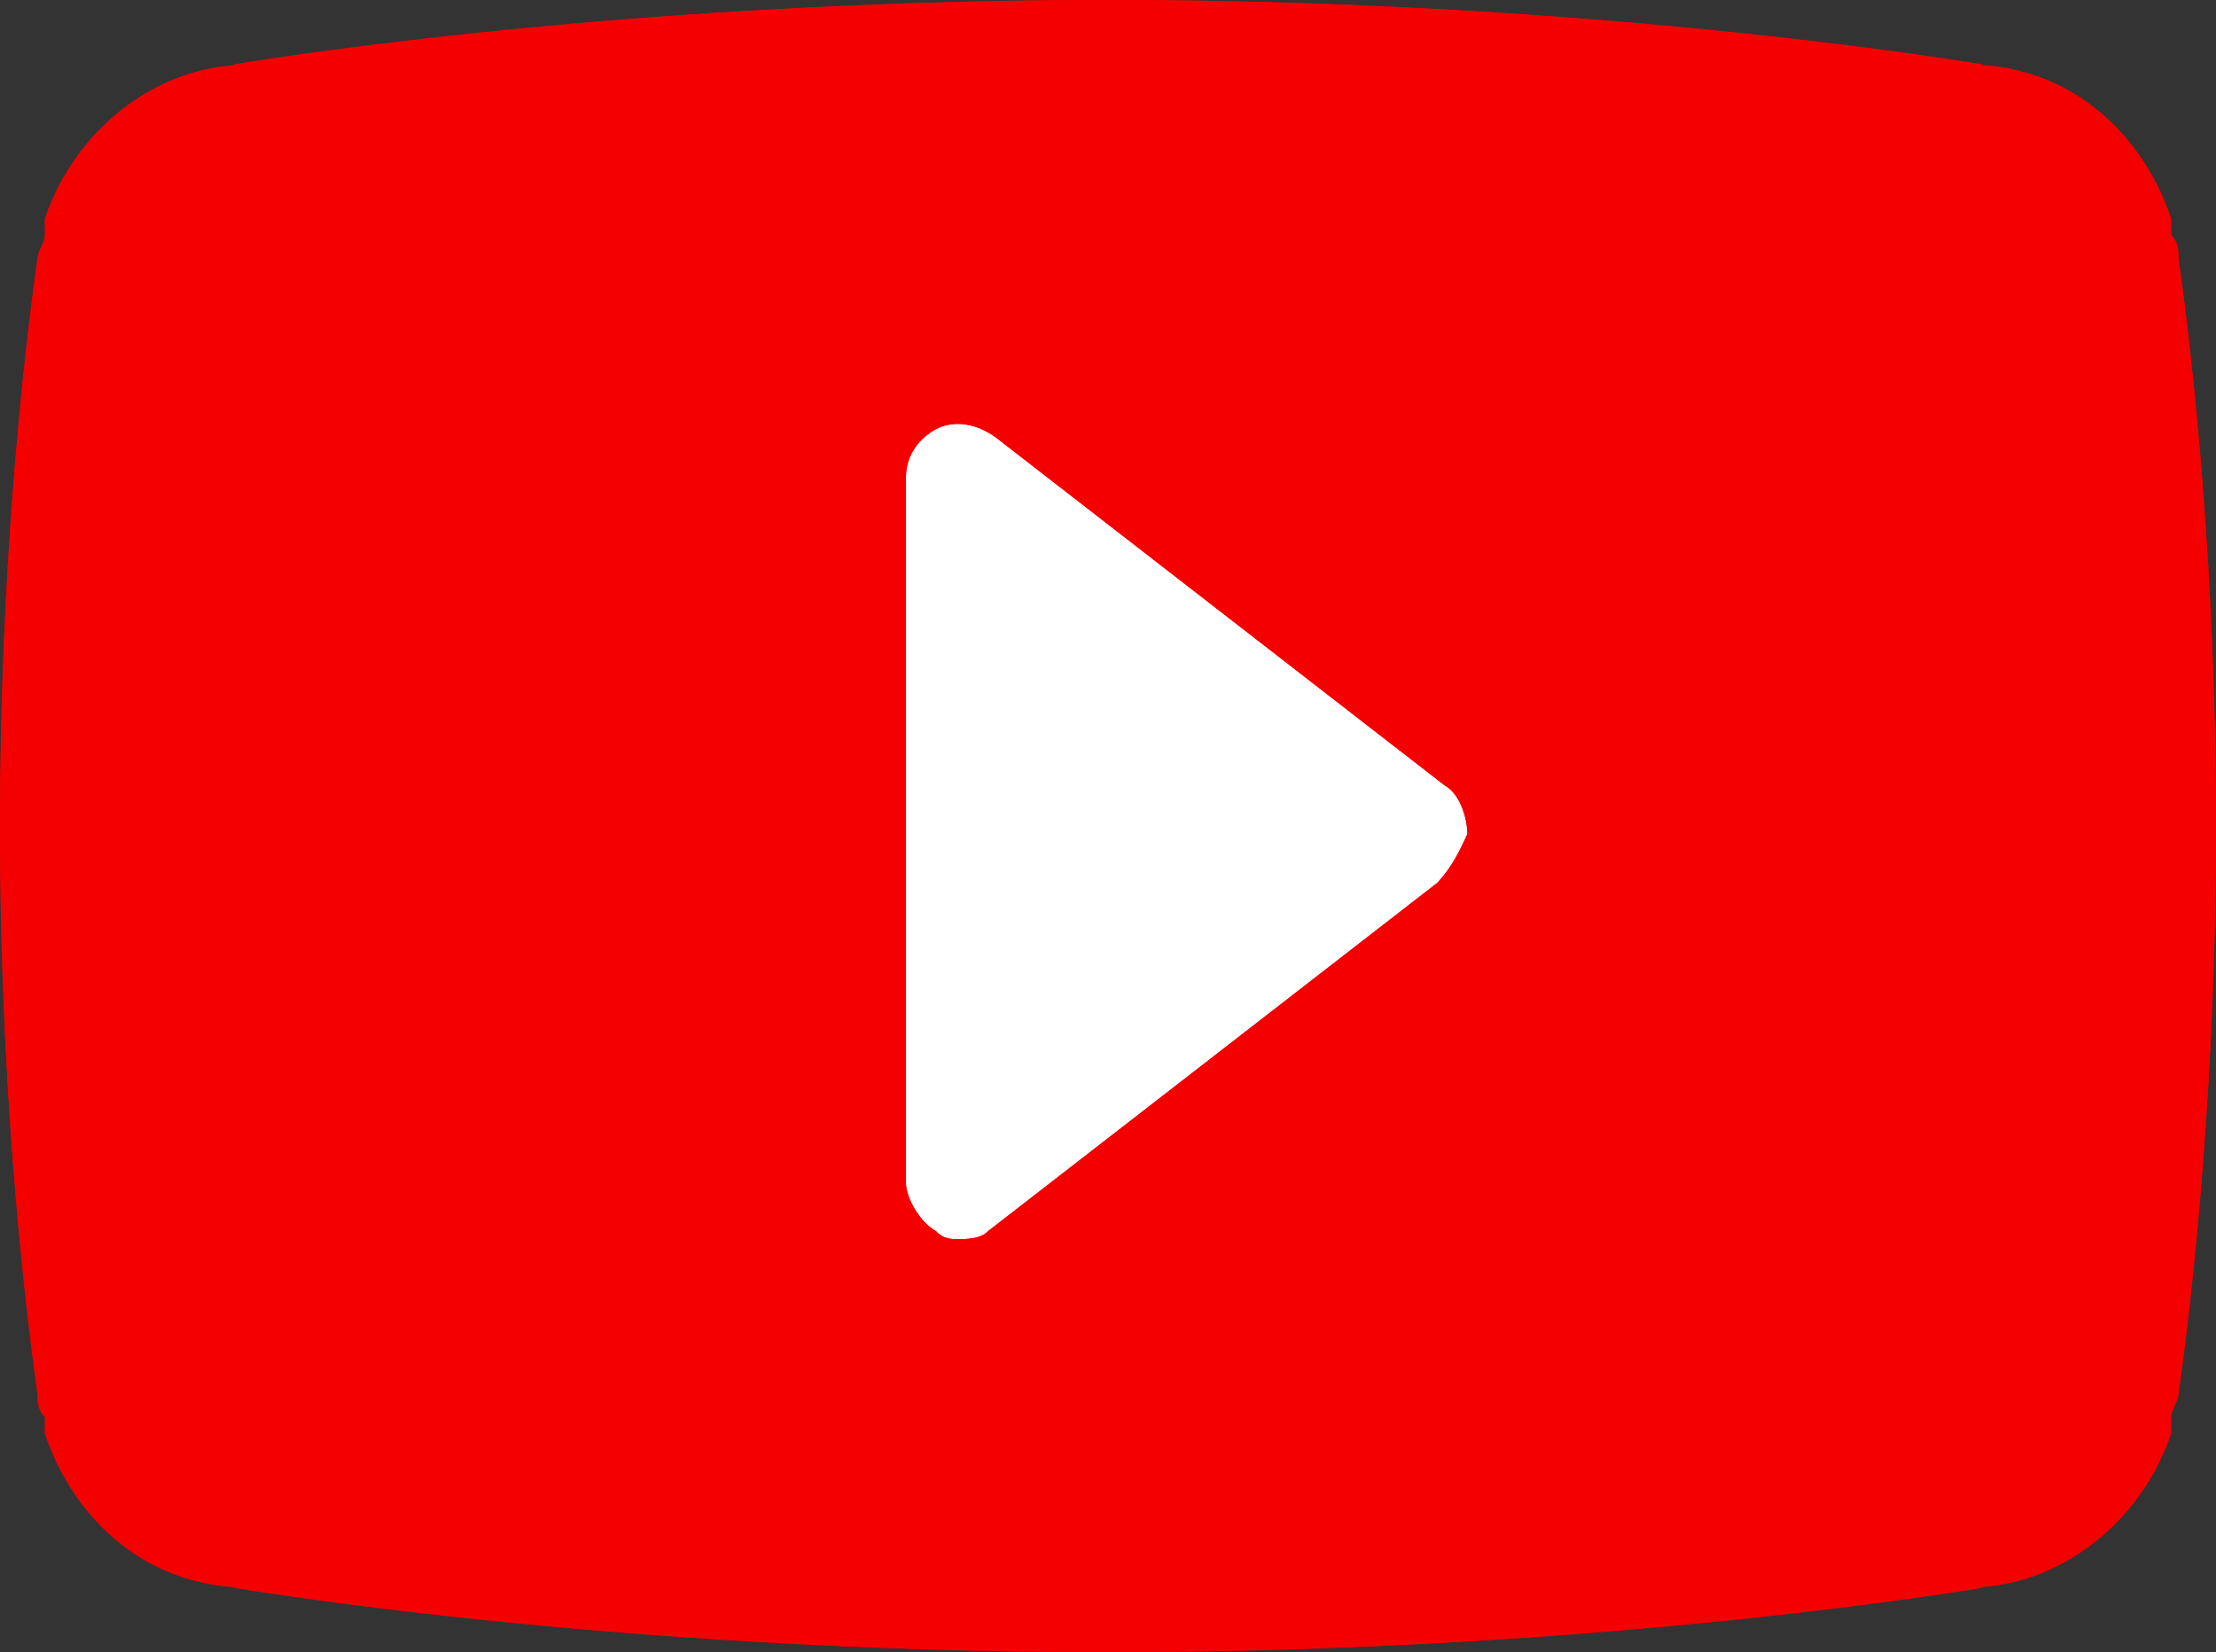
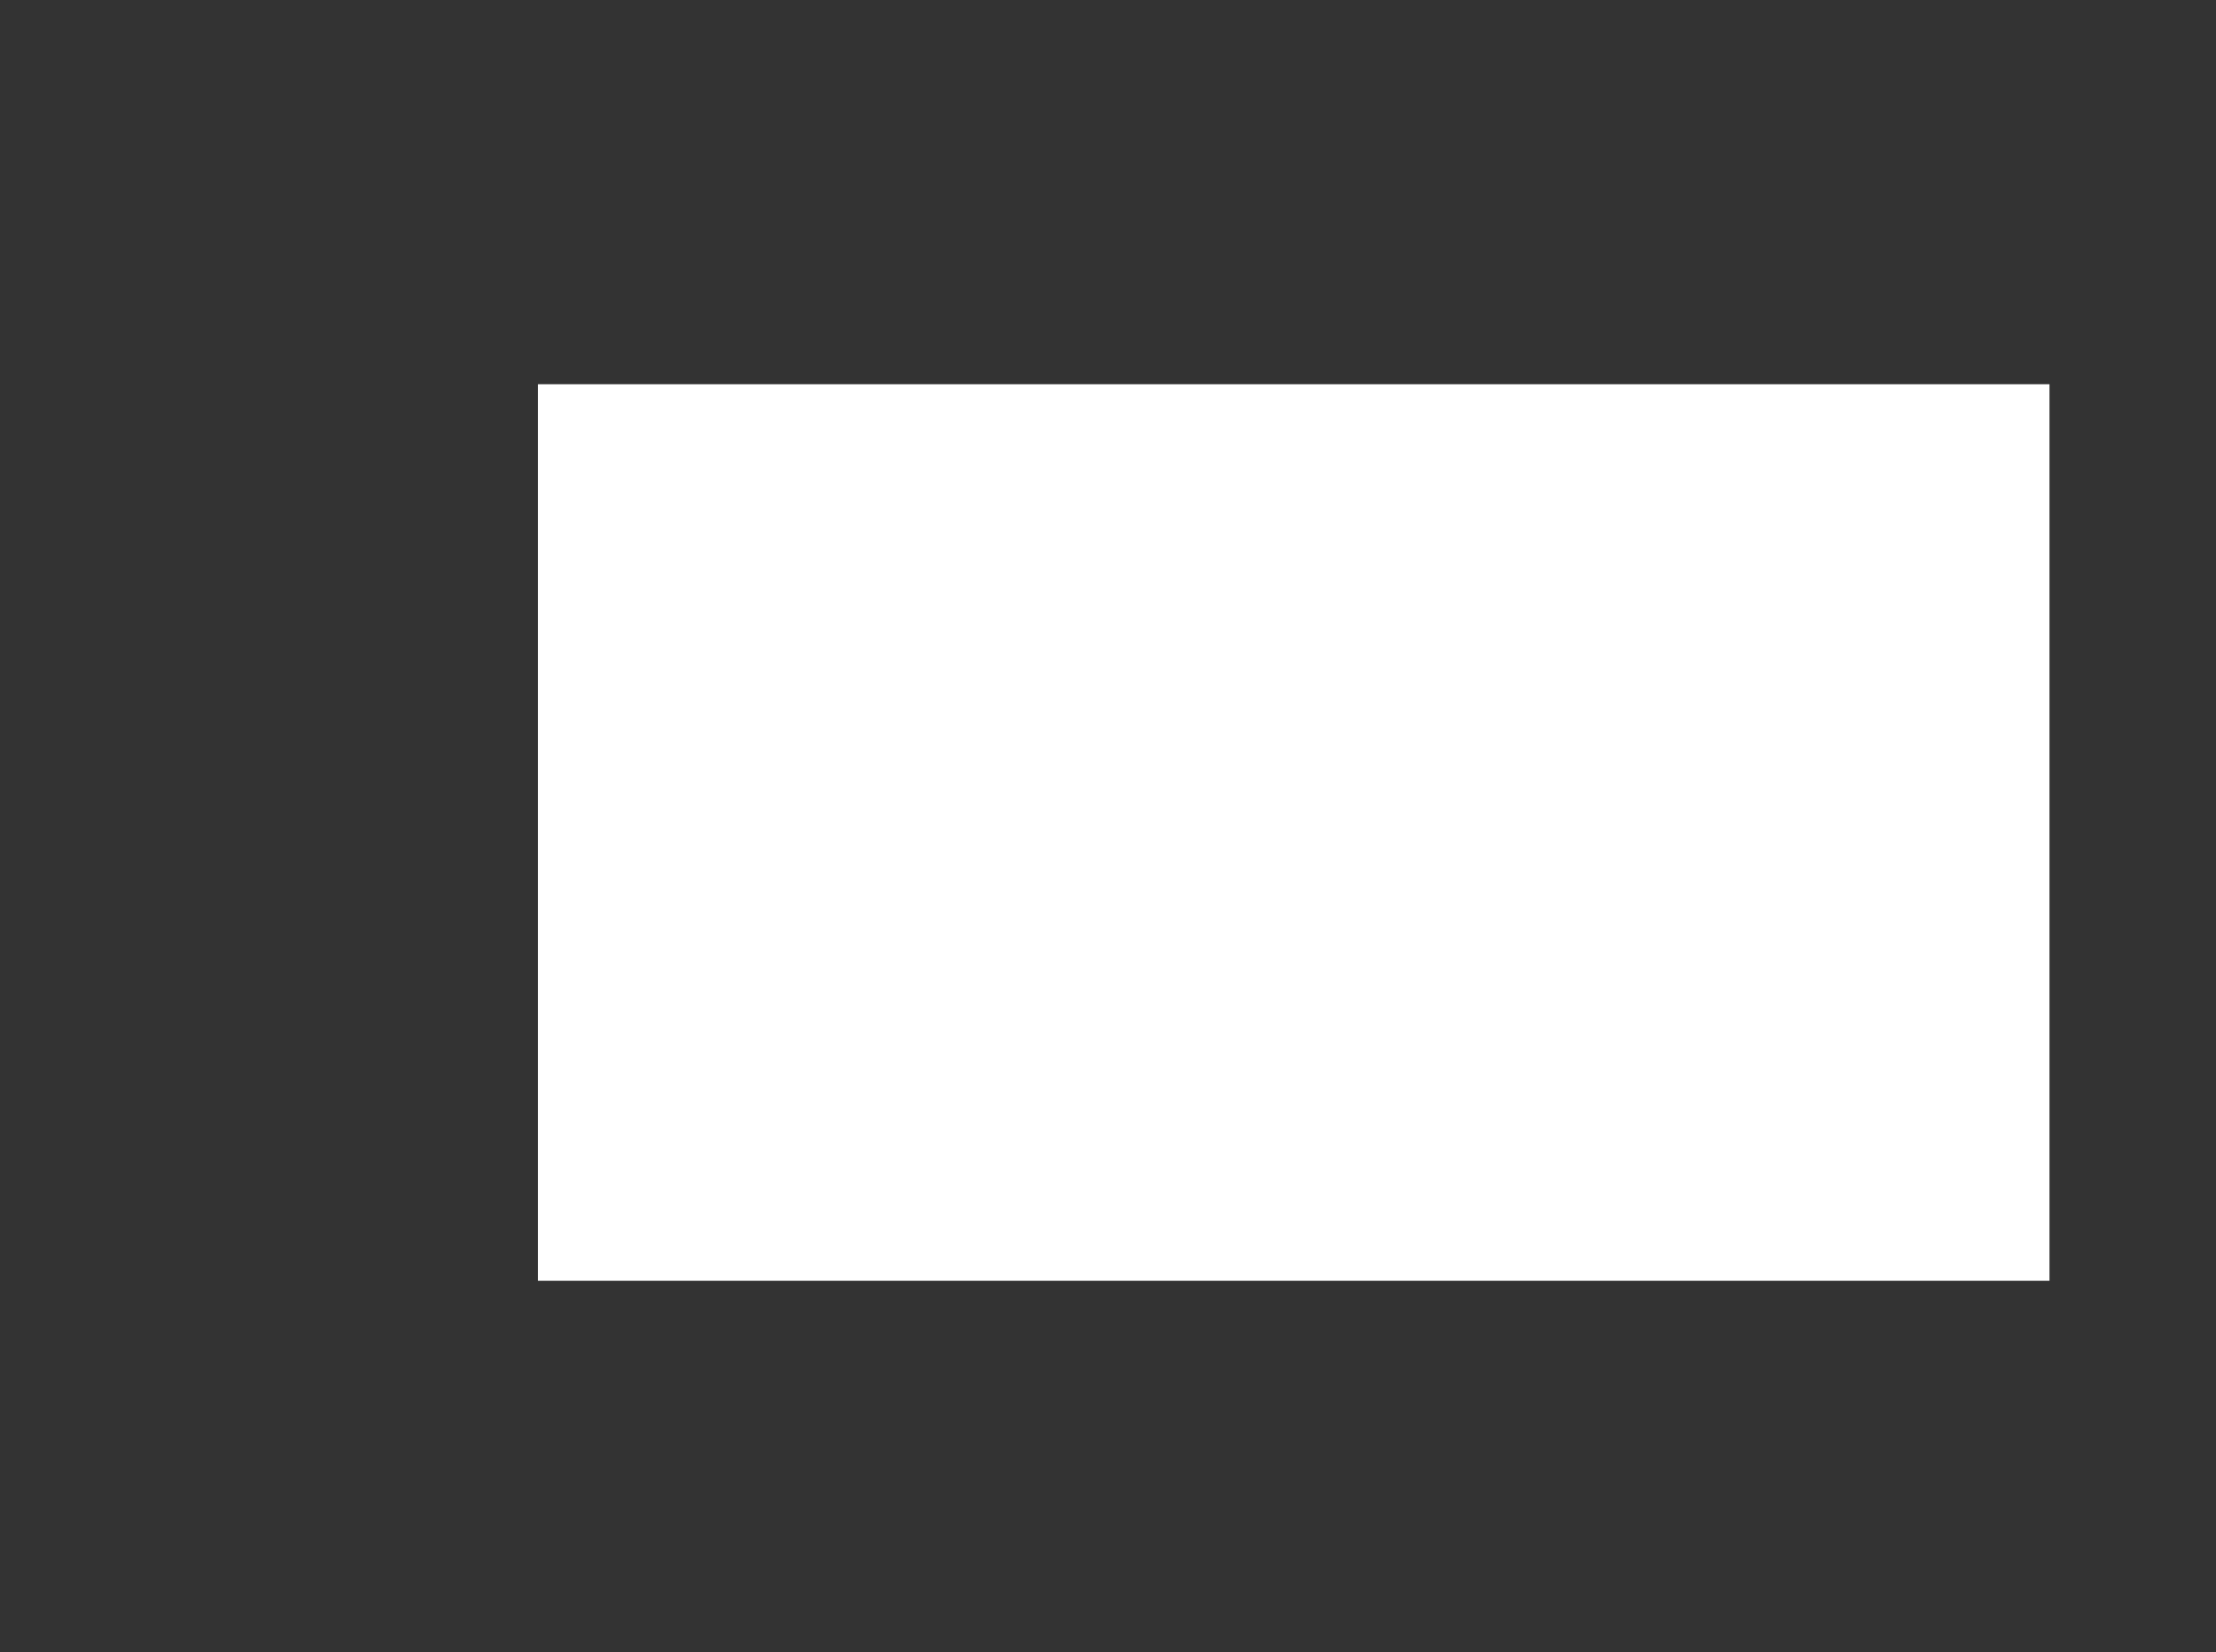
<svg xmlns="http://www.w3.org/2000/svg" width="173" height="129" viewBox="0 0 173 129" fill="none">
  <rect x="0" y="0" width="173" height="129" fill="#333333" stroke="none" />
  <rect x="42" y="30" width="118" height="70" fill="white" />
-   <path d="M170.078 20.235C170.078 19.603 170.078 18.971 169.493 18.338C169.493 17.706 169.493 17.706 169.493 17.073C167.155 10.118 161.311 5.059 153.713 5.059H154.882C154.882 5.059 125.659 0 86.5 0C47.341 0 18.118 5.059 18.118 5.059H19.287C12.274 5.059 5.845 10.118 3.507 17.073C3.507 17.073 3.507 17.706 3.507 18.338C3.507 18.971 2.922 19.603 2.922 20.235C1.753 28.456 0 44.897 0 64.5C0 84.103 1.753 100.544 2.922 108.765C2.922 109.397 2.922 110.029 3.507 110.662C3.507 111.294 3.507 111.294 3.507 111.926C5.845 118.882 11.689 123.941 19.287 123.941H18.118C18.118 123.941 47.341 129 86.5 129C125.659 129 154.882 123.941 154.882 123.941H153.713C160.726 123.941 167.155 118.882 169.493 111.926C169.493 111.294 169.493 111.294 169.493 110.662C169.493 110.029 170.078 109.397 170.078 108.765C171.247 100.544 173 84.103 173 64.5C173 44.897 171.247 28.456 170.078 20.235ZM112.216 68.927L77.149 96.118C76.564 96.75 75.395 96.75 74.811 96.75C74.226 96.75 73.642 96.75 73.057 96.118C71.888 95.485 70.72 93.588 70.72 92.323V37.309C70.72 35.412 71.888 34.147 73.057 33.515C74.226 32.882 75.98 32.882 77.733 34.147L112.801 61.338C113.97 61.971 114.554 63.868 114.554 65.132C113.97 66.397 113.385 67.662 112.216 68.927Z" fill="#F40000" />
-   <path d="M170.078 20.235C170.078 19.603 170.078 18.971 169.493 18.338C169.493 17.706 169.493 17.706 169.493 17.073C167.155 10.118 161.311 5.059 153.713 5.059H154.882C154.882 5.059 125.659 0 86.5 0C47.341 0 18.118 5.059 18.118 5.059H19.287C12.274 5.059 5.845 10.118 3.507 17.073C3.507 17.073 3.507 17.706 3.507 18.338C3.507 18.971 2.922 19.603 2.922 20.235C1.753 28.456 0 44.897 0 64.5C0 84.103 1.753 100.544 2.922 108.765C2.922 109.397 2.922 110.029 3.507 110.662C3.507 111.294 3.507 111.294 3.507 111.926C5.845 118.882 11.689 123.941 19.287 123.941H18.118C18.118 123.941 47.341 129 86.5 129C125.659 129 154.882 123.941 154.882 123.941H153.713C160.726 123.941 167.155 118.882 169.493 111.926C169.493 111.294 169.493 111.294 169.493 110.662C169.493 110.029 170.078 109.397 170.078 108.765C171.247 100.544 173 84.103 173 64.5C173 44.897 171.247 28.456 170.078 20.235ZM112.216 68.927L77.149 96.118C76.564 96.75 75.395 96.75 74.811 96.75C74.226 96.75 73.642 96.75 73.057 96.118C71.888 95.485 70.72 93.588 70.72 92.323V37.309C70.72 35.412 71.888 34.147 73.057 33.515C74.226 32.882 75.98 32.882 77.733 34.147L112.801 61.338C113.97 61.971 114.554 63.868 114.554 65.132C113.97 66.397 113.385 67.662 112.216 68.927Z" fill="#F40000" />
</svg>